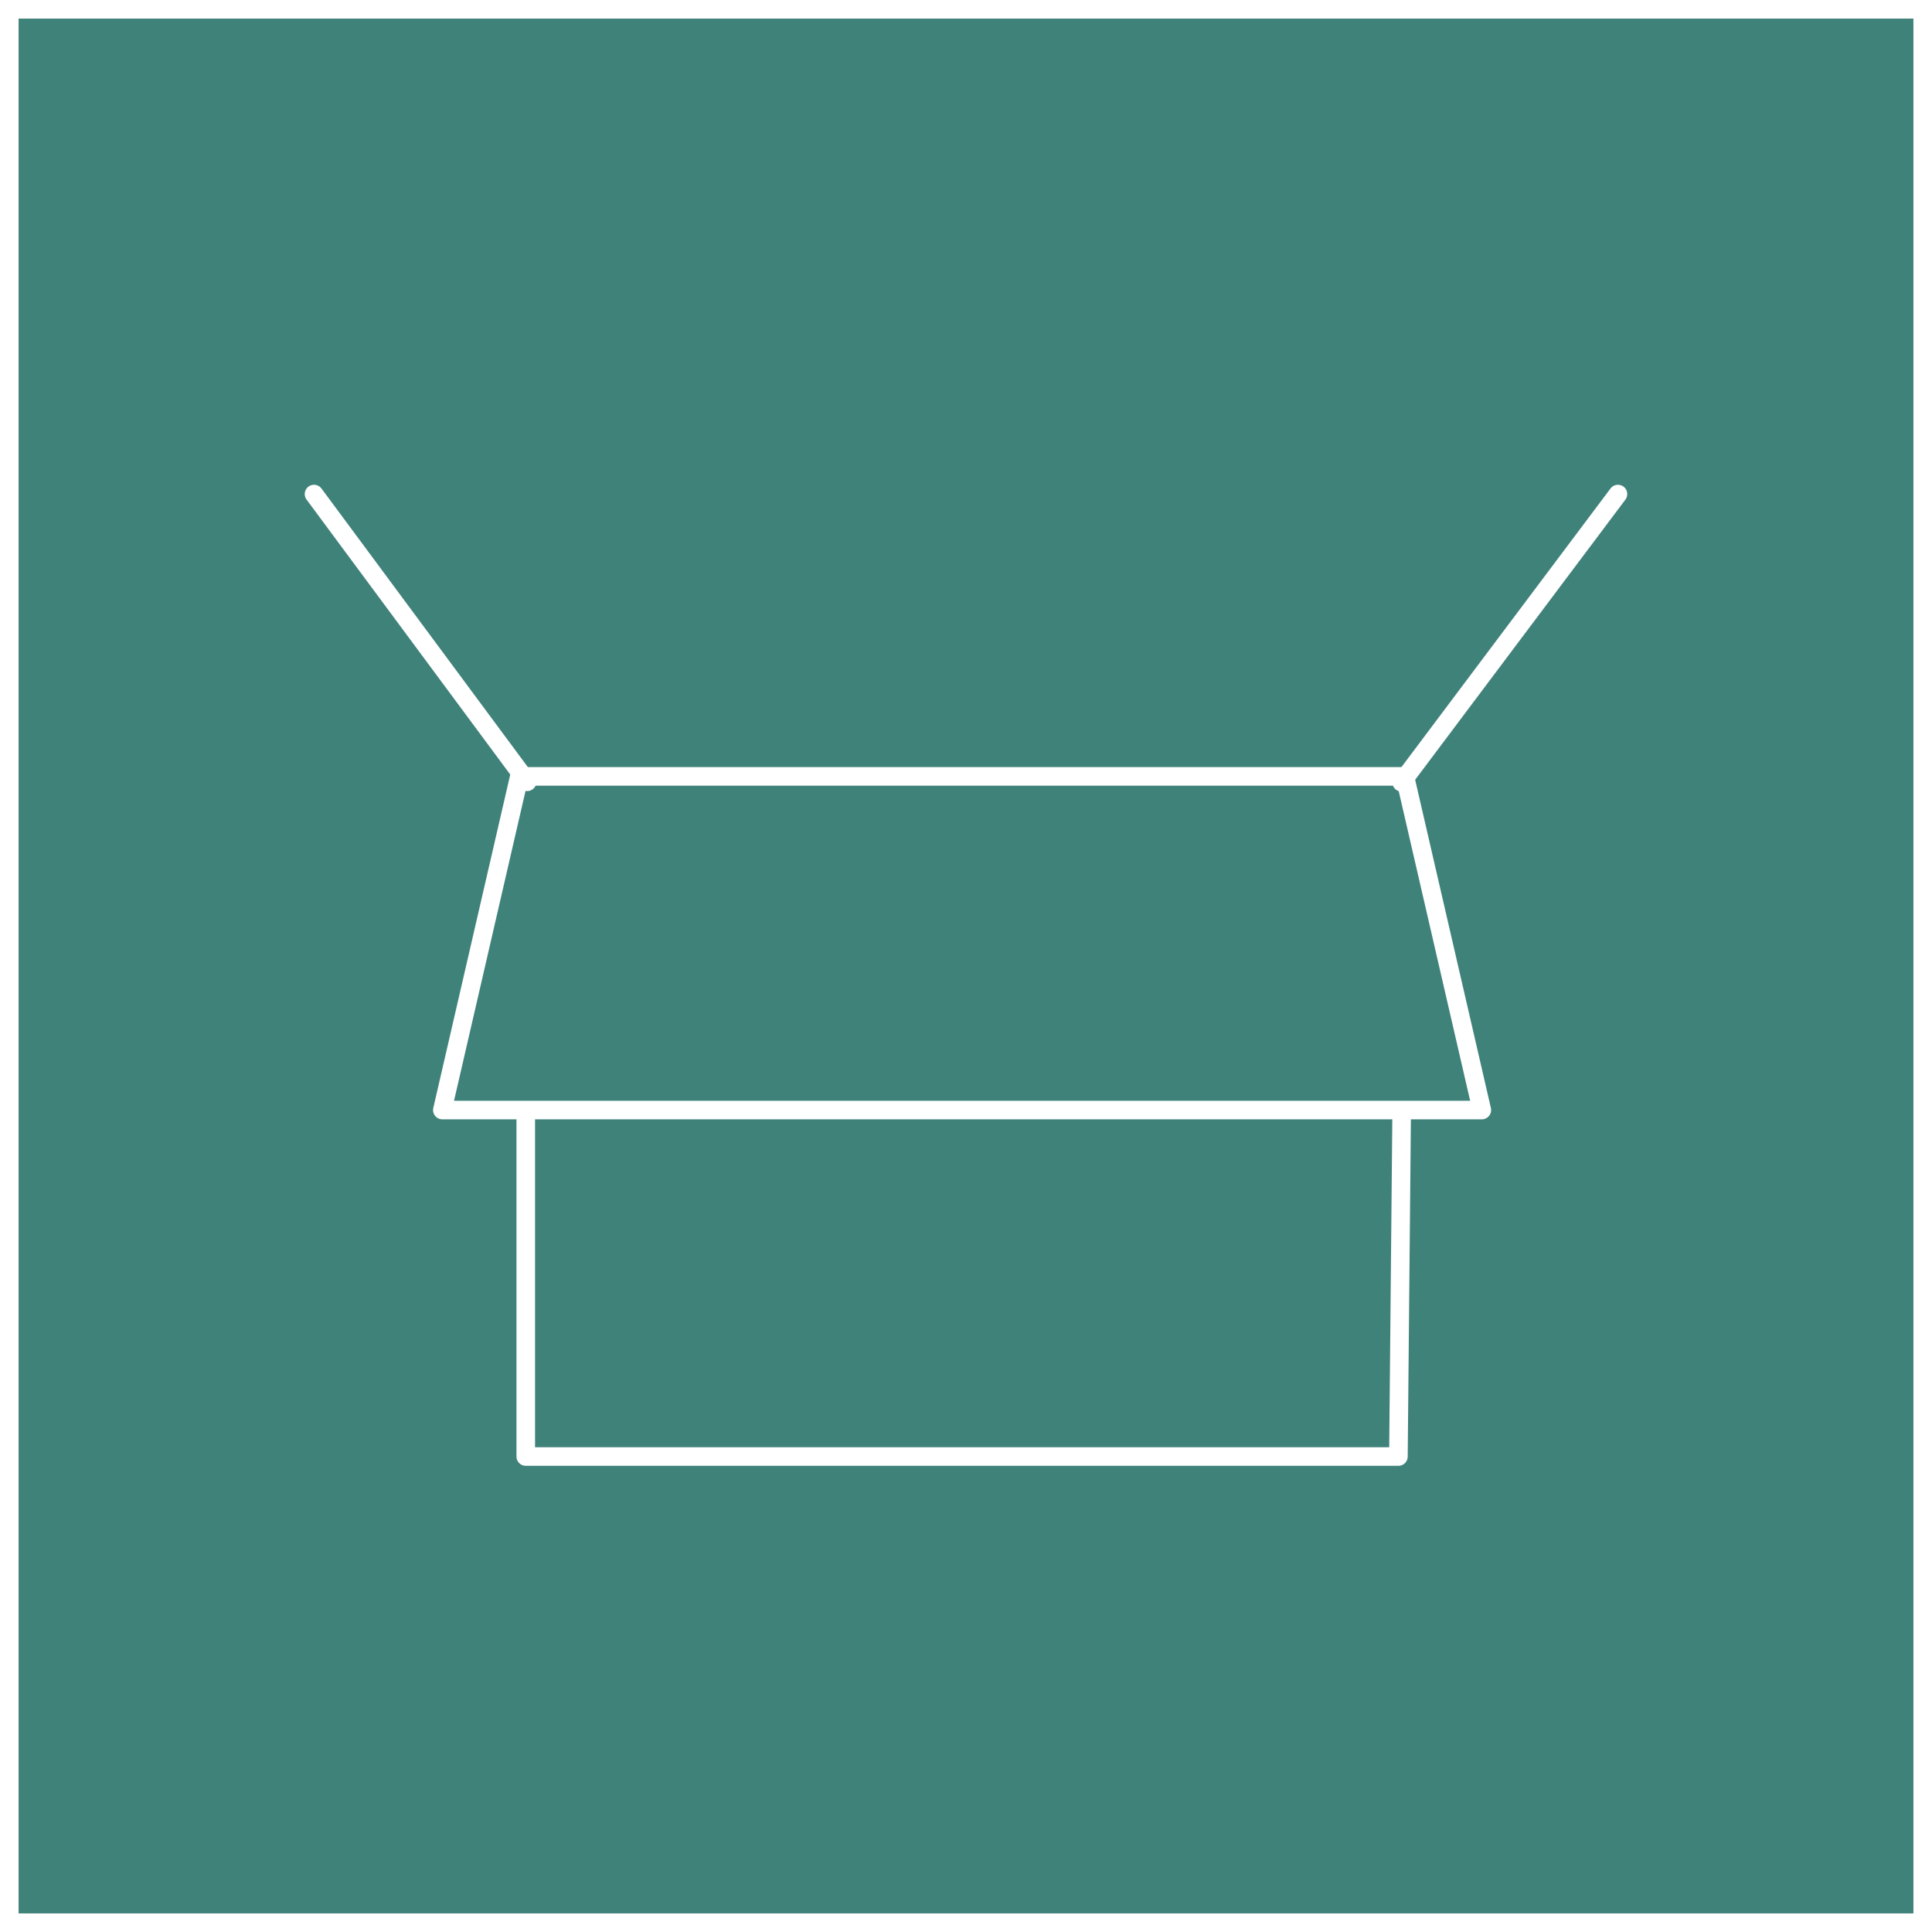
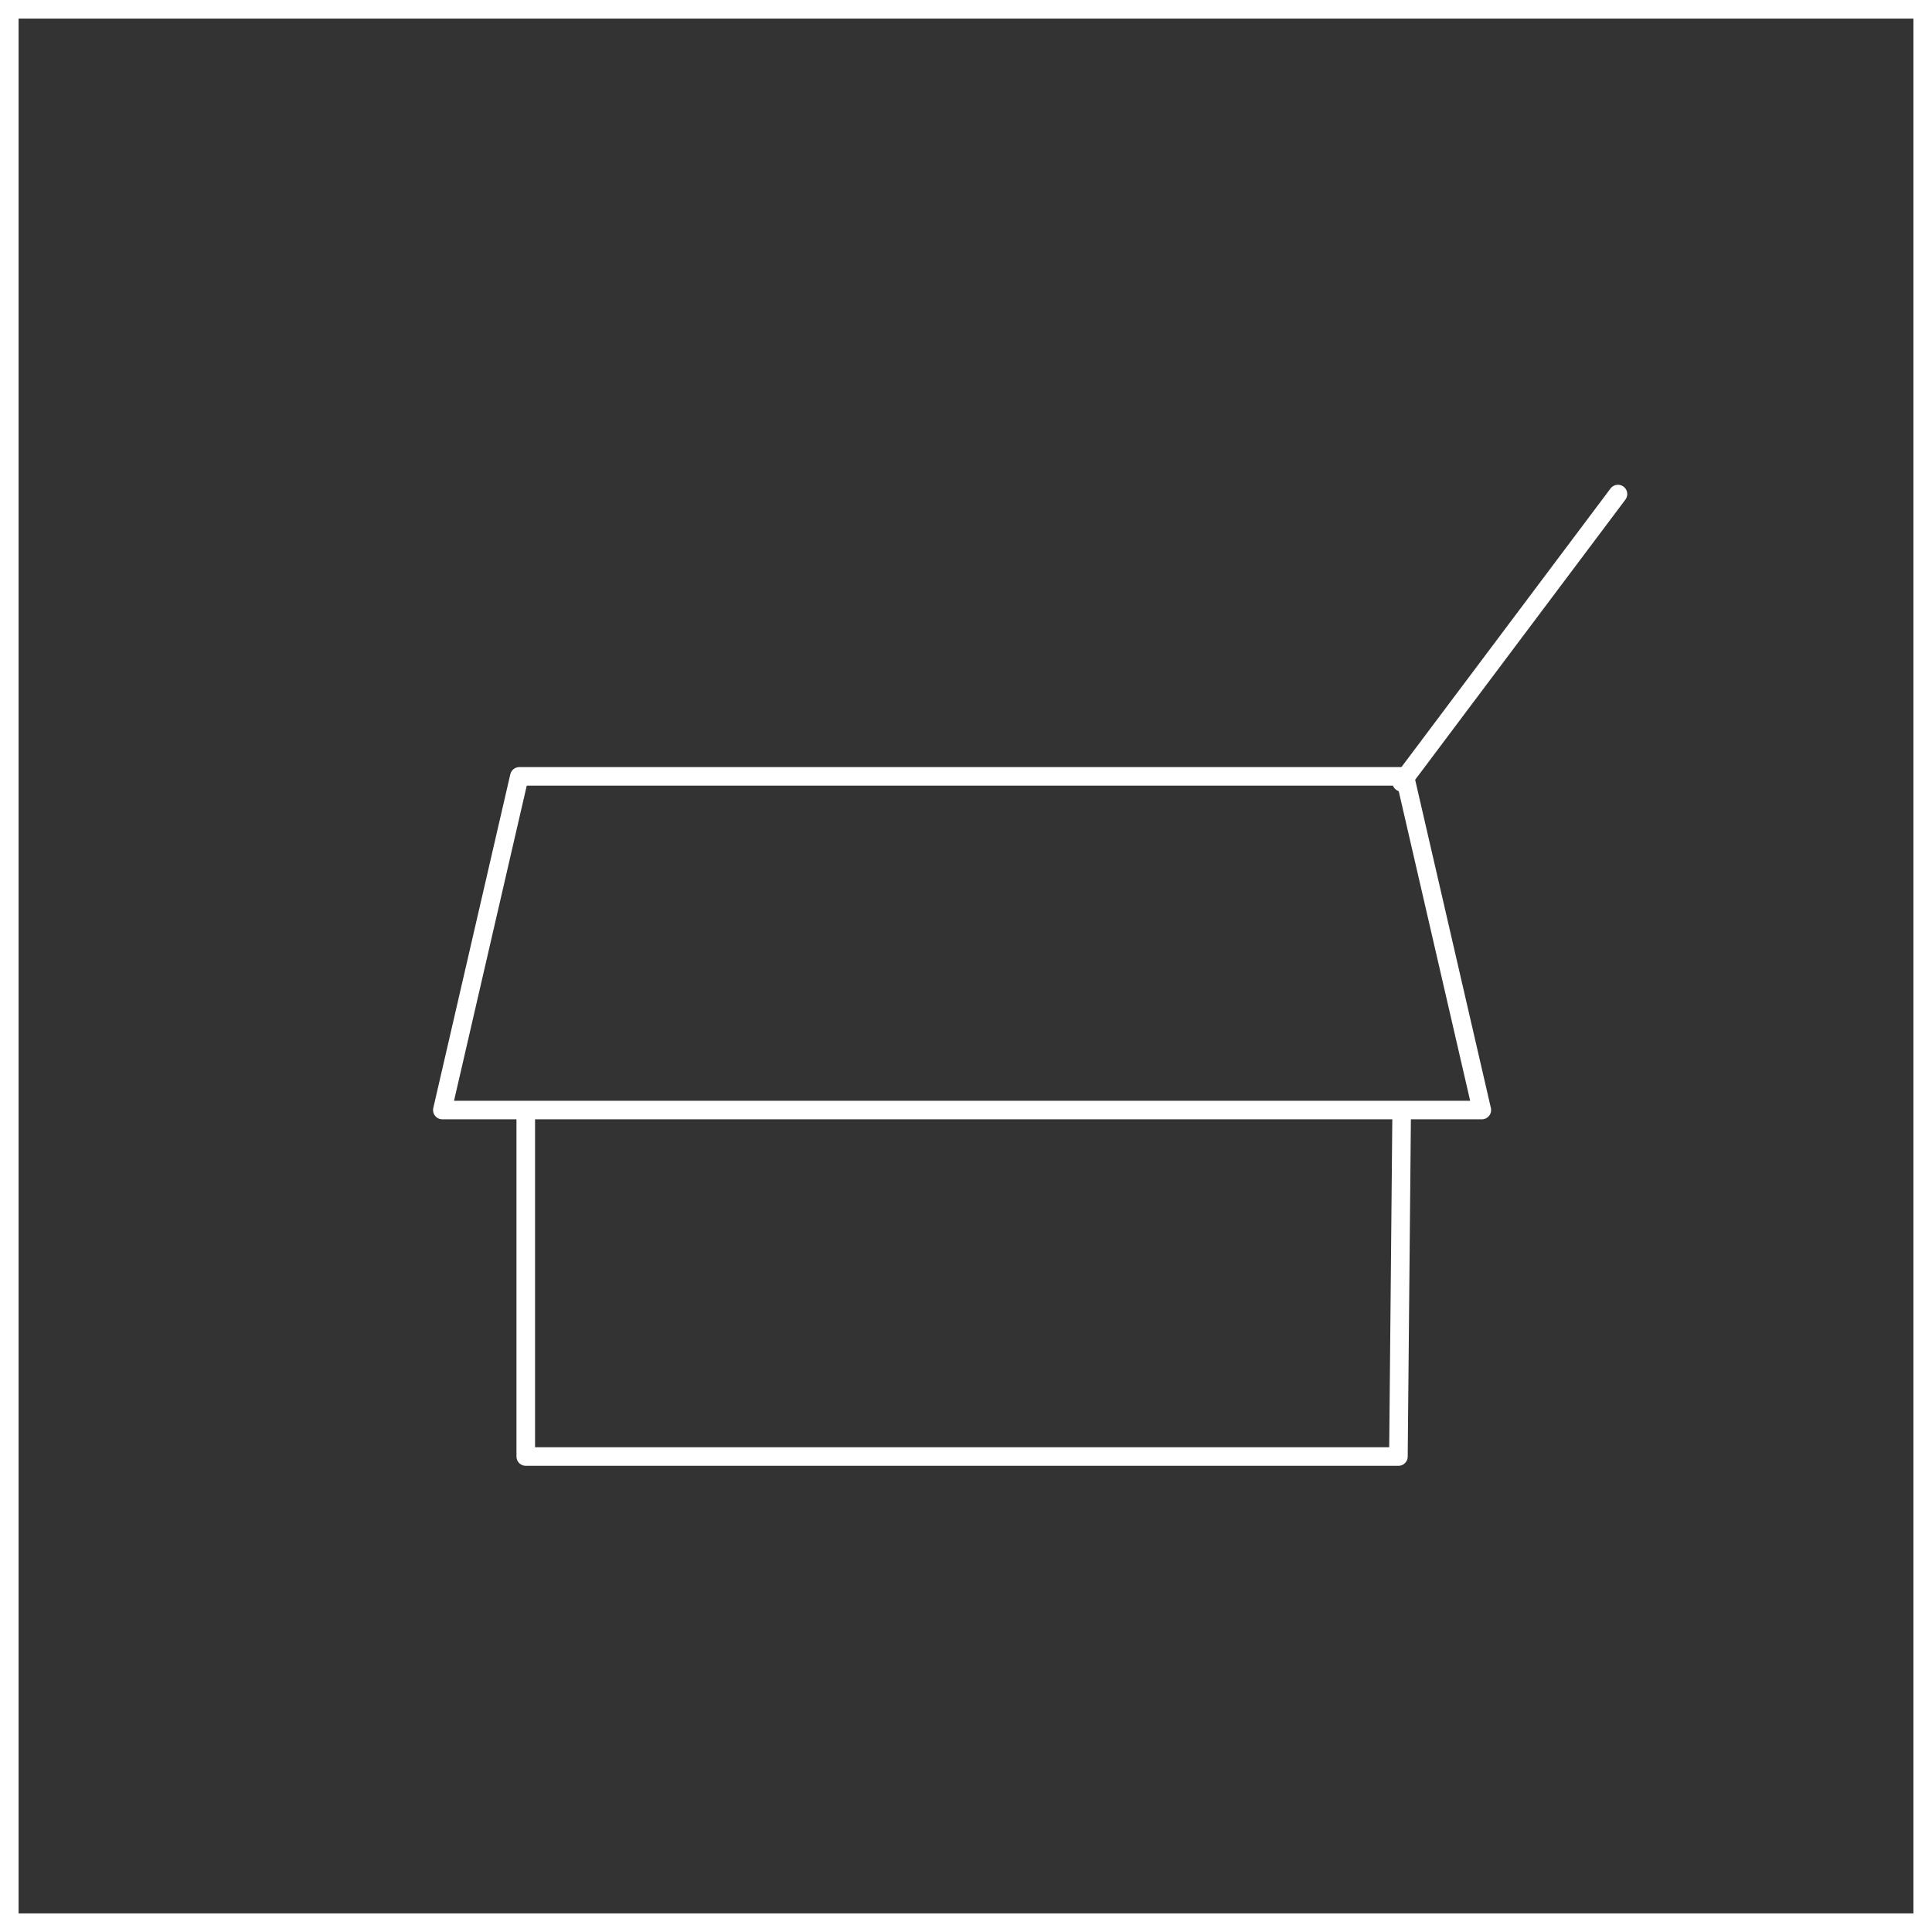
<svg xmlns="http://www.w3.org/2000/svg" width="104" height="104" viewBox="0 0 104 104">
  <rect x="0" y="0" width="104" height="104" fill="#333333" stroke="none" />
  <g id="组_294" data-name="组 294" transform="translate(683 -3577)">
-     <rect id="矩形_232" data-name="矩形 232" width="104" height="104" transform="translate(-683 3577)" fill="#48b9ab" opacity="0.592" />
    <g id="矩形_233" data-name="矩形 233" transform="translate(-683 3577)" fill="none" stroke="#fff" stroke-width="1">
-       <rect width="104" height="104" stroke="none" />
      <rect x="0.5" y="0.5" width="103" height="103" fill="none" />
    </g>
    <g id="组_189" data-name="组 189" transform="translate(-2136.596 2846.095)">
      <path id="路径_1023" data-name="路径 1023" d="M1534.148,805.96l-.173,18.334H1487V805.988" transform="translate(-5.102 -14.984)" fill="none" stroke="#fff" stroke-linecap="round" stroke-linejoin="round" stroke-width="1" />
-       <line id="直线_63" data-name="直线 63" x2="11.473" y2="15.488" transform="translate(1470.5 757.5)" fill="none" stroke="#fff" stroke-linecap="round" stroke-linejoin="round" stroke-width="1" />
      <line id="直线_64" data-name="直线 64" y1="15.516" x2="11.645" transform="translate(1529.046 757.5)" fill="none" stroke="#fff" stroke-linecap="round" stroke-linejoin="round" stroke-width="1" />
      <path id="路径_1024" data-name="路径 1024" d="M1536.455,797.461H1480.5l4.145-17.961h47.666Z" transform="translate(-3.092 -6.802)" fill="none" stroke="#fff" stroke-linecap="round" stroke-linejoin="round" stroke-width="1" />
    </g>
  </g>
</svg>